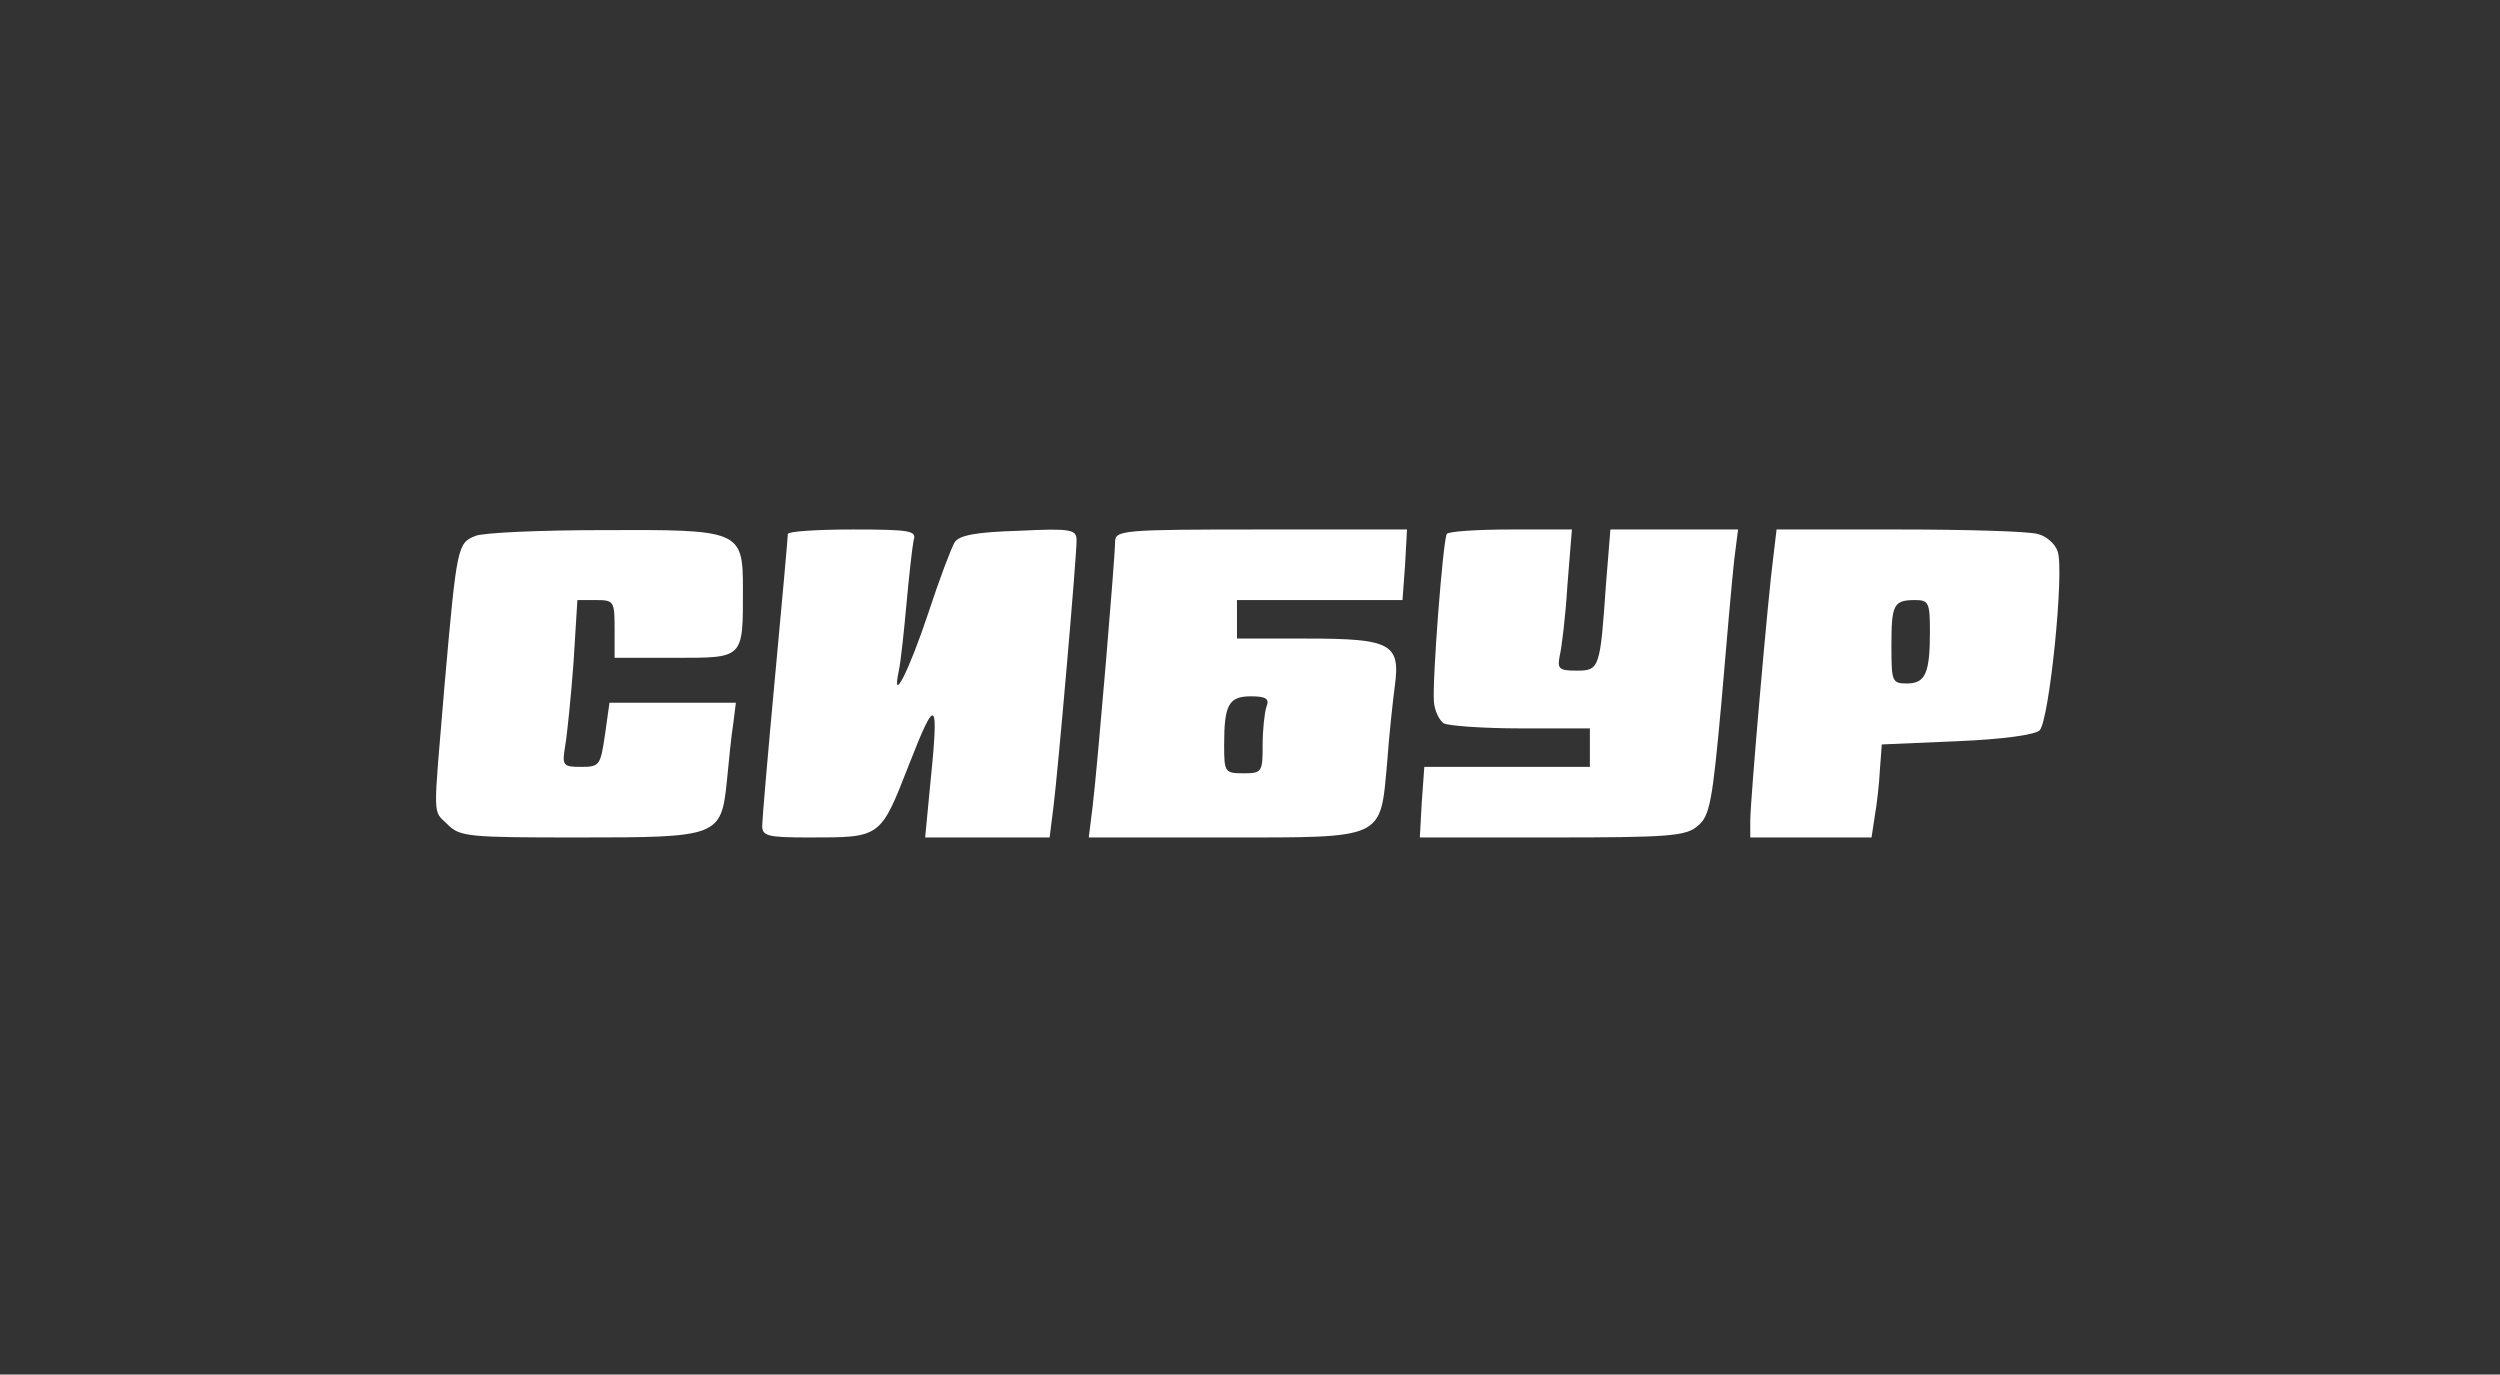
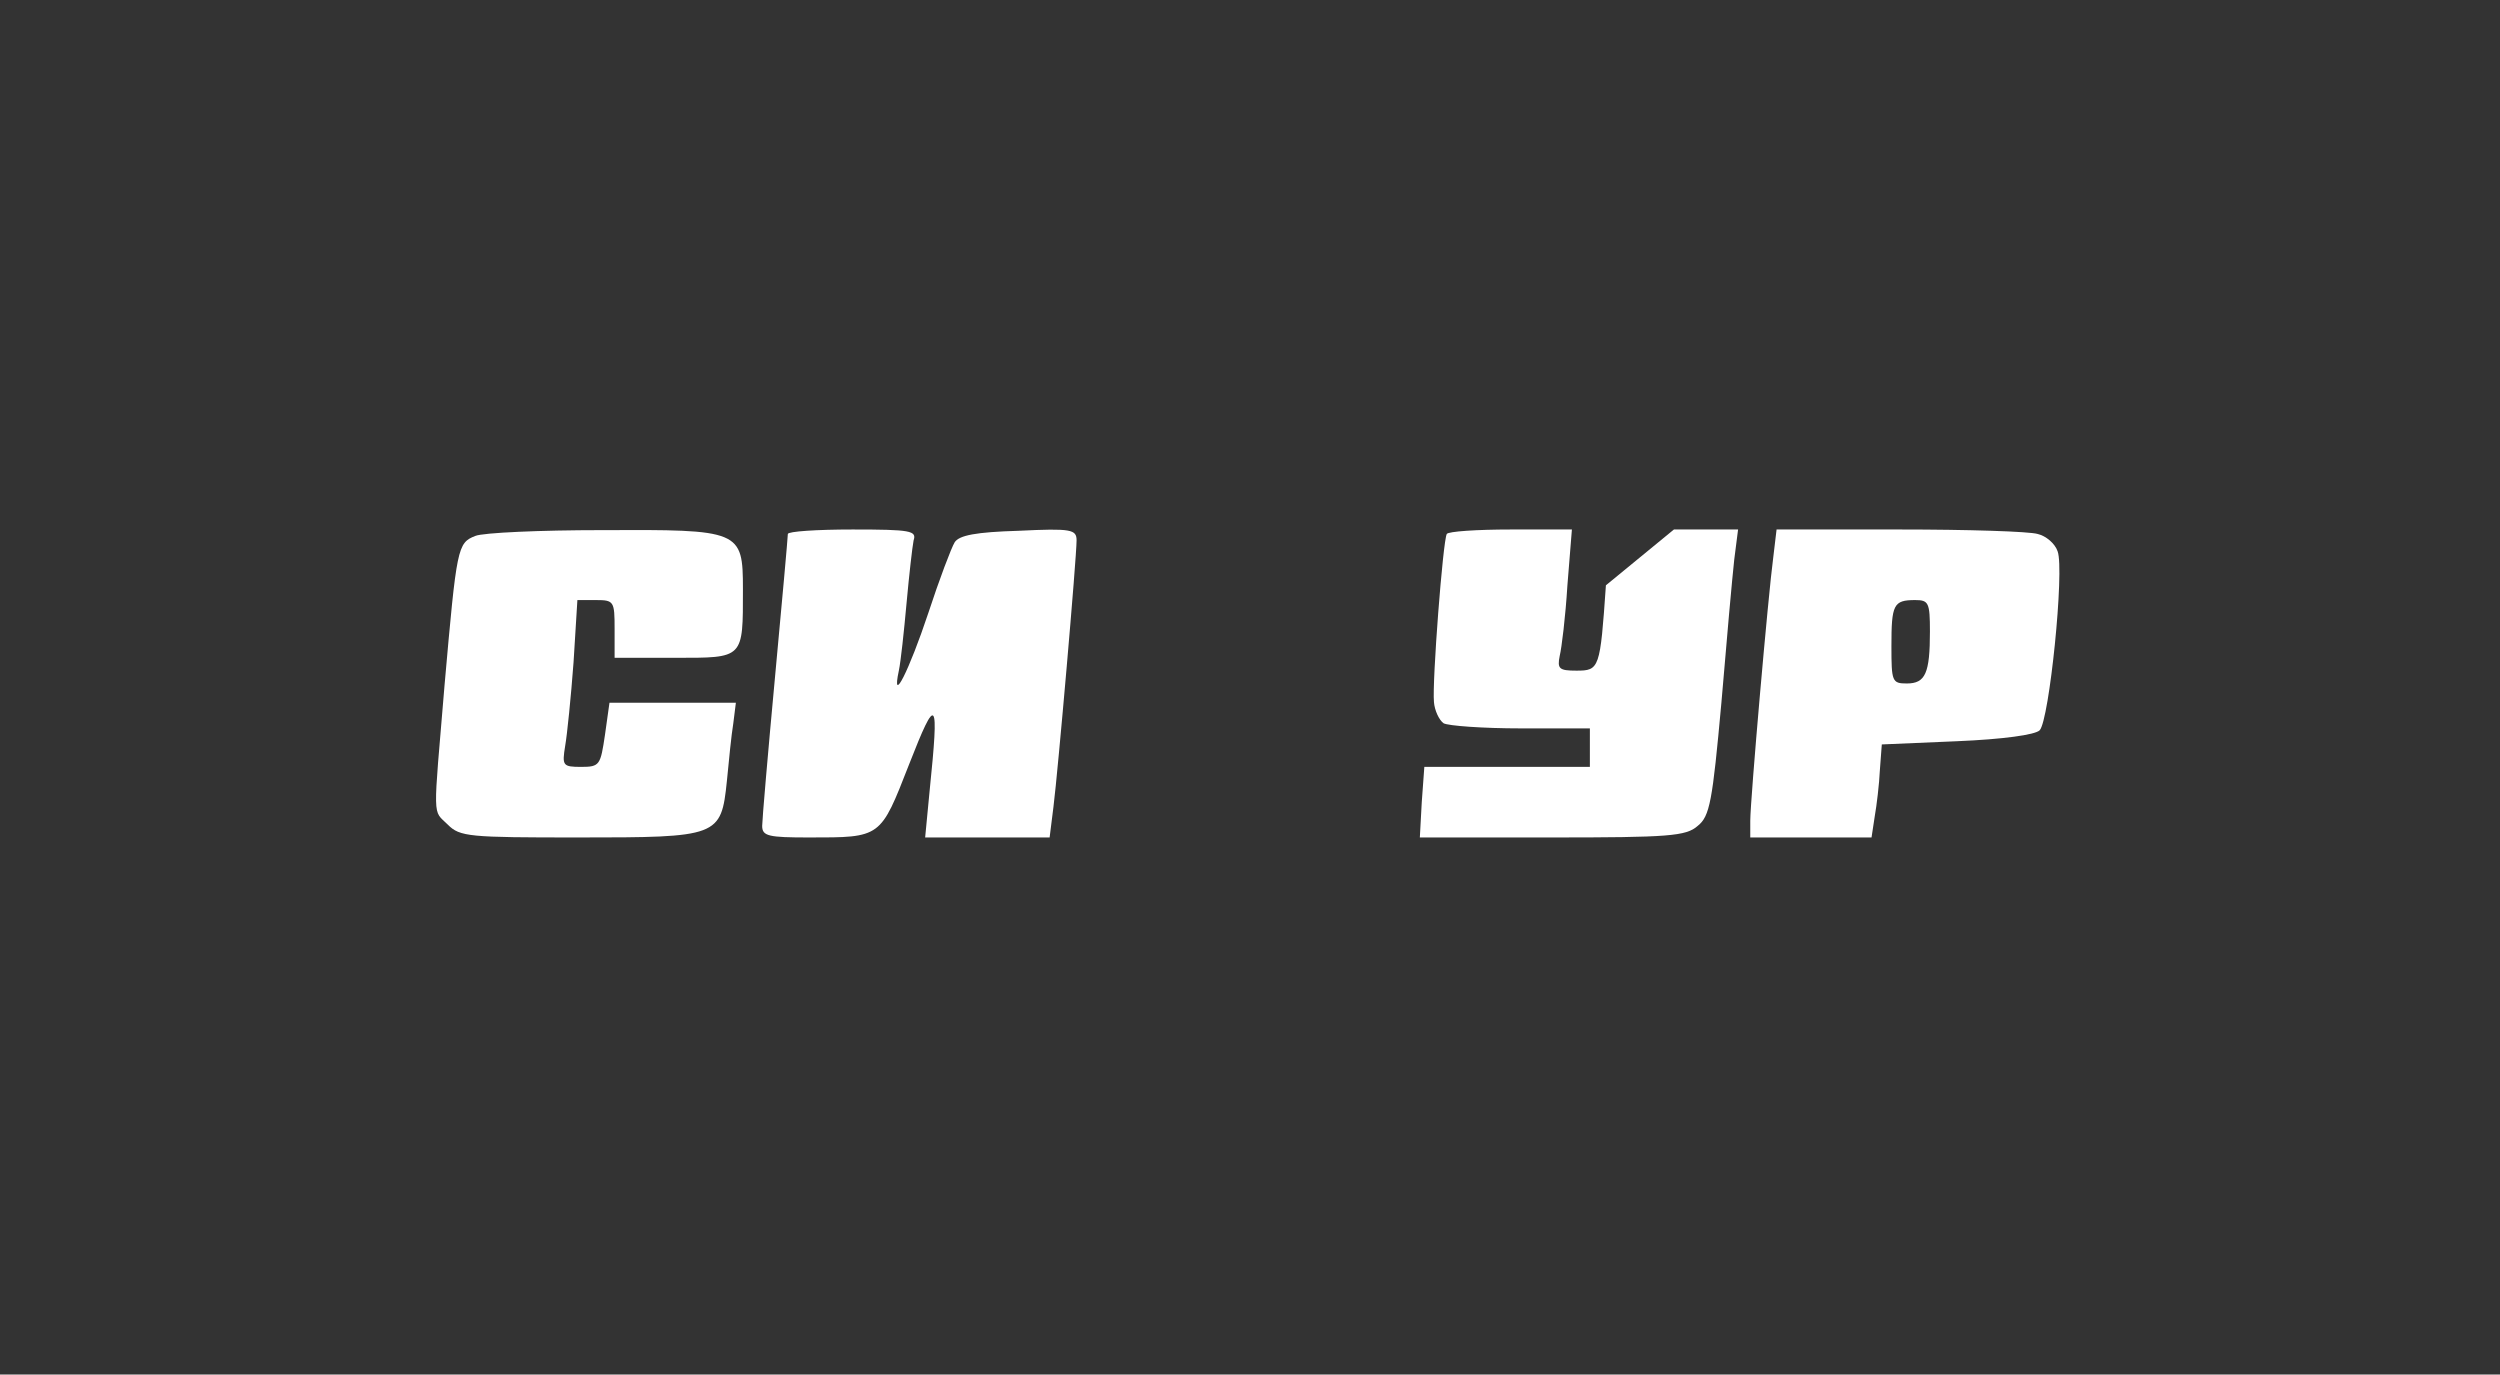
<svg xmlns="http://www.w3.org/2000/svg" width="251" height="138" viewBox="0 0 251 138" fill="none">
  <rect x="0" y="0" width="251" height="138" fill="#333333" stroke="none" />
  <path d="M47.728 53.805C45.924 54.513 45.859 54.9 44.636 68.75C43.476 82.664 43.411 81.247 44.958 82.793C46.181 84.017 47.083 84.082 58.035 84.082C72.142 84.082 72.4 84.017 72.98 78.413C73.173 76.416 73.431 73.775 73.624 72.615L73.882 70.554H67.504H61.191L60.74 73.775C60.289 76.802 60.225 76.996 58.357 76.996C56.489 76.996 56.424 76.867 56.746 74.87C56.939 73.775 57.326 69.974 57.584 66.495L57.97 60.247H59.838C61.642 60.247 61.706 60.376 61.706 63.145V66.044H67.762C74.719 66.044 74.59 66.173 74.59 59.151C74.59 53.225 74.332 53.161 60.418 53.225C54.234 53.225 48.501 53.483 47.728 53.805Z" fill="white" />
  <path d="M79.099 53.612C79.099 53.934 78.52 60.376 77.811 67.977C77.102 75.579 76.523 82.343 76.523 82.922C76.523 83.953 77.167 84.082 81.225 84.082C88.504 84.082 88.376 84.146 91.275 76.738C94.044 69.652 94.302 69.974 93.336 79.379L92.885 84.082H99.134H105.382L105.769 80.99C106.22 77.447 108.088 55.995 108.088 54.256C108.088 53.161 107.572 53.032 102.29 53.29C97.974 53.419 96.299 53.741 95.848 54.449C95.526 54.965 94.302 58.186 93.207 61.535C91.275 67.333 89.471 70.941 90.244 67.333C90.437 66.431 90.759 63.404 91.017 60.569C91.275 57.735 91.597 54.9 91.725 54.256C92.047 53.29 91.468 53.161 85.606 53.161C81.998 53.161 79.099 53.354 79.099 53.612Z" fill="white" />
-   <path d="M111.953 54.449C111.953 55.931 110.214 76.674 109.698 80.99L109.312 84.082H122.904C139.138 84.082 138.558 84.34 139.266 76.609C139.46 73.839 139.846 70.361 140.039 68.879C140.619 64.627 139.653 64.112 131.214 64.112H124.192V62.18V60.247H132.502H140.812L141.07 56.704L141.263 53.161H126.64C112.533 53.161 111.953 53.225 111.953 54.449ZM127.156 70.941C126.962 71.52 126.769 73.26 126.769 74.806C126.769 77.511 126.705 77.64 124.837 77.64C122.969 77.64 122.904 77.511 122.904 74.806C122.904 70.747 123.355 69.91 125.61 69.91C127.091 69.91 127.478 70.168 127.156 70.941Z" fill="white" />
-   <path d="M145.257 53.612C144.871 54.256 143.776 68.493 143.969 70.49C144.033 71.327 144.484 72.293 144.935 72.615C145.386 72.873 148.865 73.131 152.73 73.131H159.623V75.063V76.996H151.313H143.003L142.745 80.539L142.552 84.082H155.822C167.546 84.082 169.285 83.953 170.445 82.922C171.669 81.956 171.927 80.475 172.828 70.554C173.344 64.37 173.924 57.928 174.117 56.189L174.503 53.161H168.062H161.684L161.233 58.765C160.653 67.14 160.589 67.333 158.27 67.333C156.531 67.333 156.337 67.14 156.595 65.851C156.788 65.078 157.175 61.922 157.368 58.765L157.819 53.161H151.699C148.285 53.161 145.386 53.354 145.257 53.612Z" fill="white" />
+   <path d="M145.257 53.612C144.871 54.256 143.776 68.493 143.969 70.49C144.033 71.327 144.484 72.293 144.935 72.615C145.386 72.873 148.865 73.131 152.73 73.131H159.623V75.063V76.996H151.313H143.003L142.745 80.539L142.552 84.082H155.822C167.546 84.082 169.285 83.953 170.445 82.922C171.669 81.956 171.927 80.475 172.828 70.554C173.344 64.37 173.924 57.928 174.117 56.189L174.503 53.161H168.062L161.233 58.765C160.653 67.14 160.589 67.333 158.27 67.333C156.531 67.333 156.337 67.14 156.595 65.851C156.788 65.078 157.175 61.922 157.368 58.765L157.819 53.161H151.699C148.285 53.161 145.386 53.354 145.257 53.612Z" fill="white" />
  <path d="M178.046 55.867C177.531 59.667 175.727 80.346 175.727 82.407V84.082H181.847H187.902L188.225 81.956C188.418 80.861 188.675 78.735 188.74 77.318L188.933 74.741L196.47 74.419C201.108 74.226 204.329 73.775 204.78 73.324C205.746 72.358 207.292 57.219 206.584 55.351C206.326 54.578 205.424 53.805 204.587 53.612C203.749 53.354 197.565 53.161 190.737 53.161H178.368L178.046 55.867ZM193.765 63.404C193.765 67.591 193.314 68.621 191.445 68.621C189.964 68.621 189.899 68.428 189.899 64.885C189.899 60.698 190.093 60.247 192.283 60.247C193.636 60.247 193.765 60.505 193.765 63.404Z" fill="white" />
</svg>